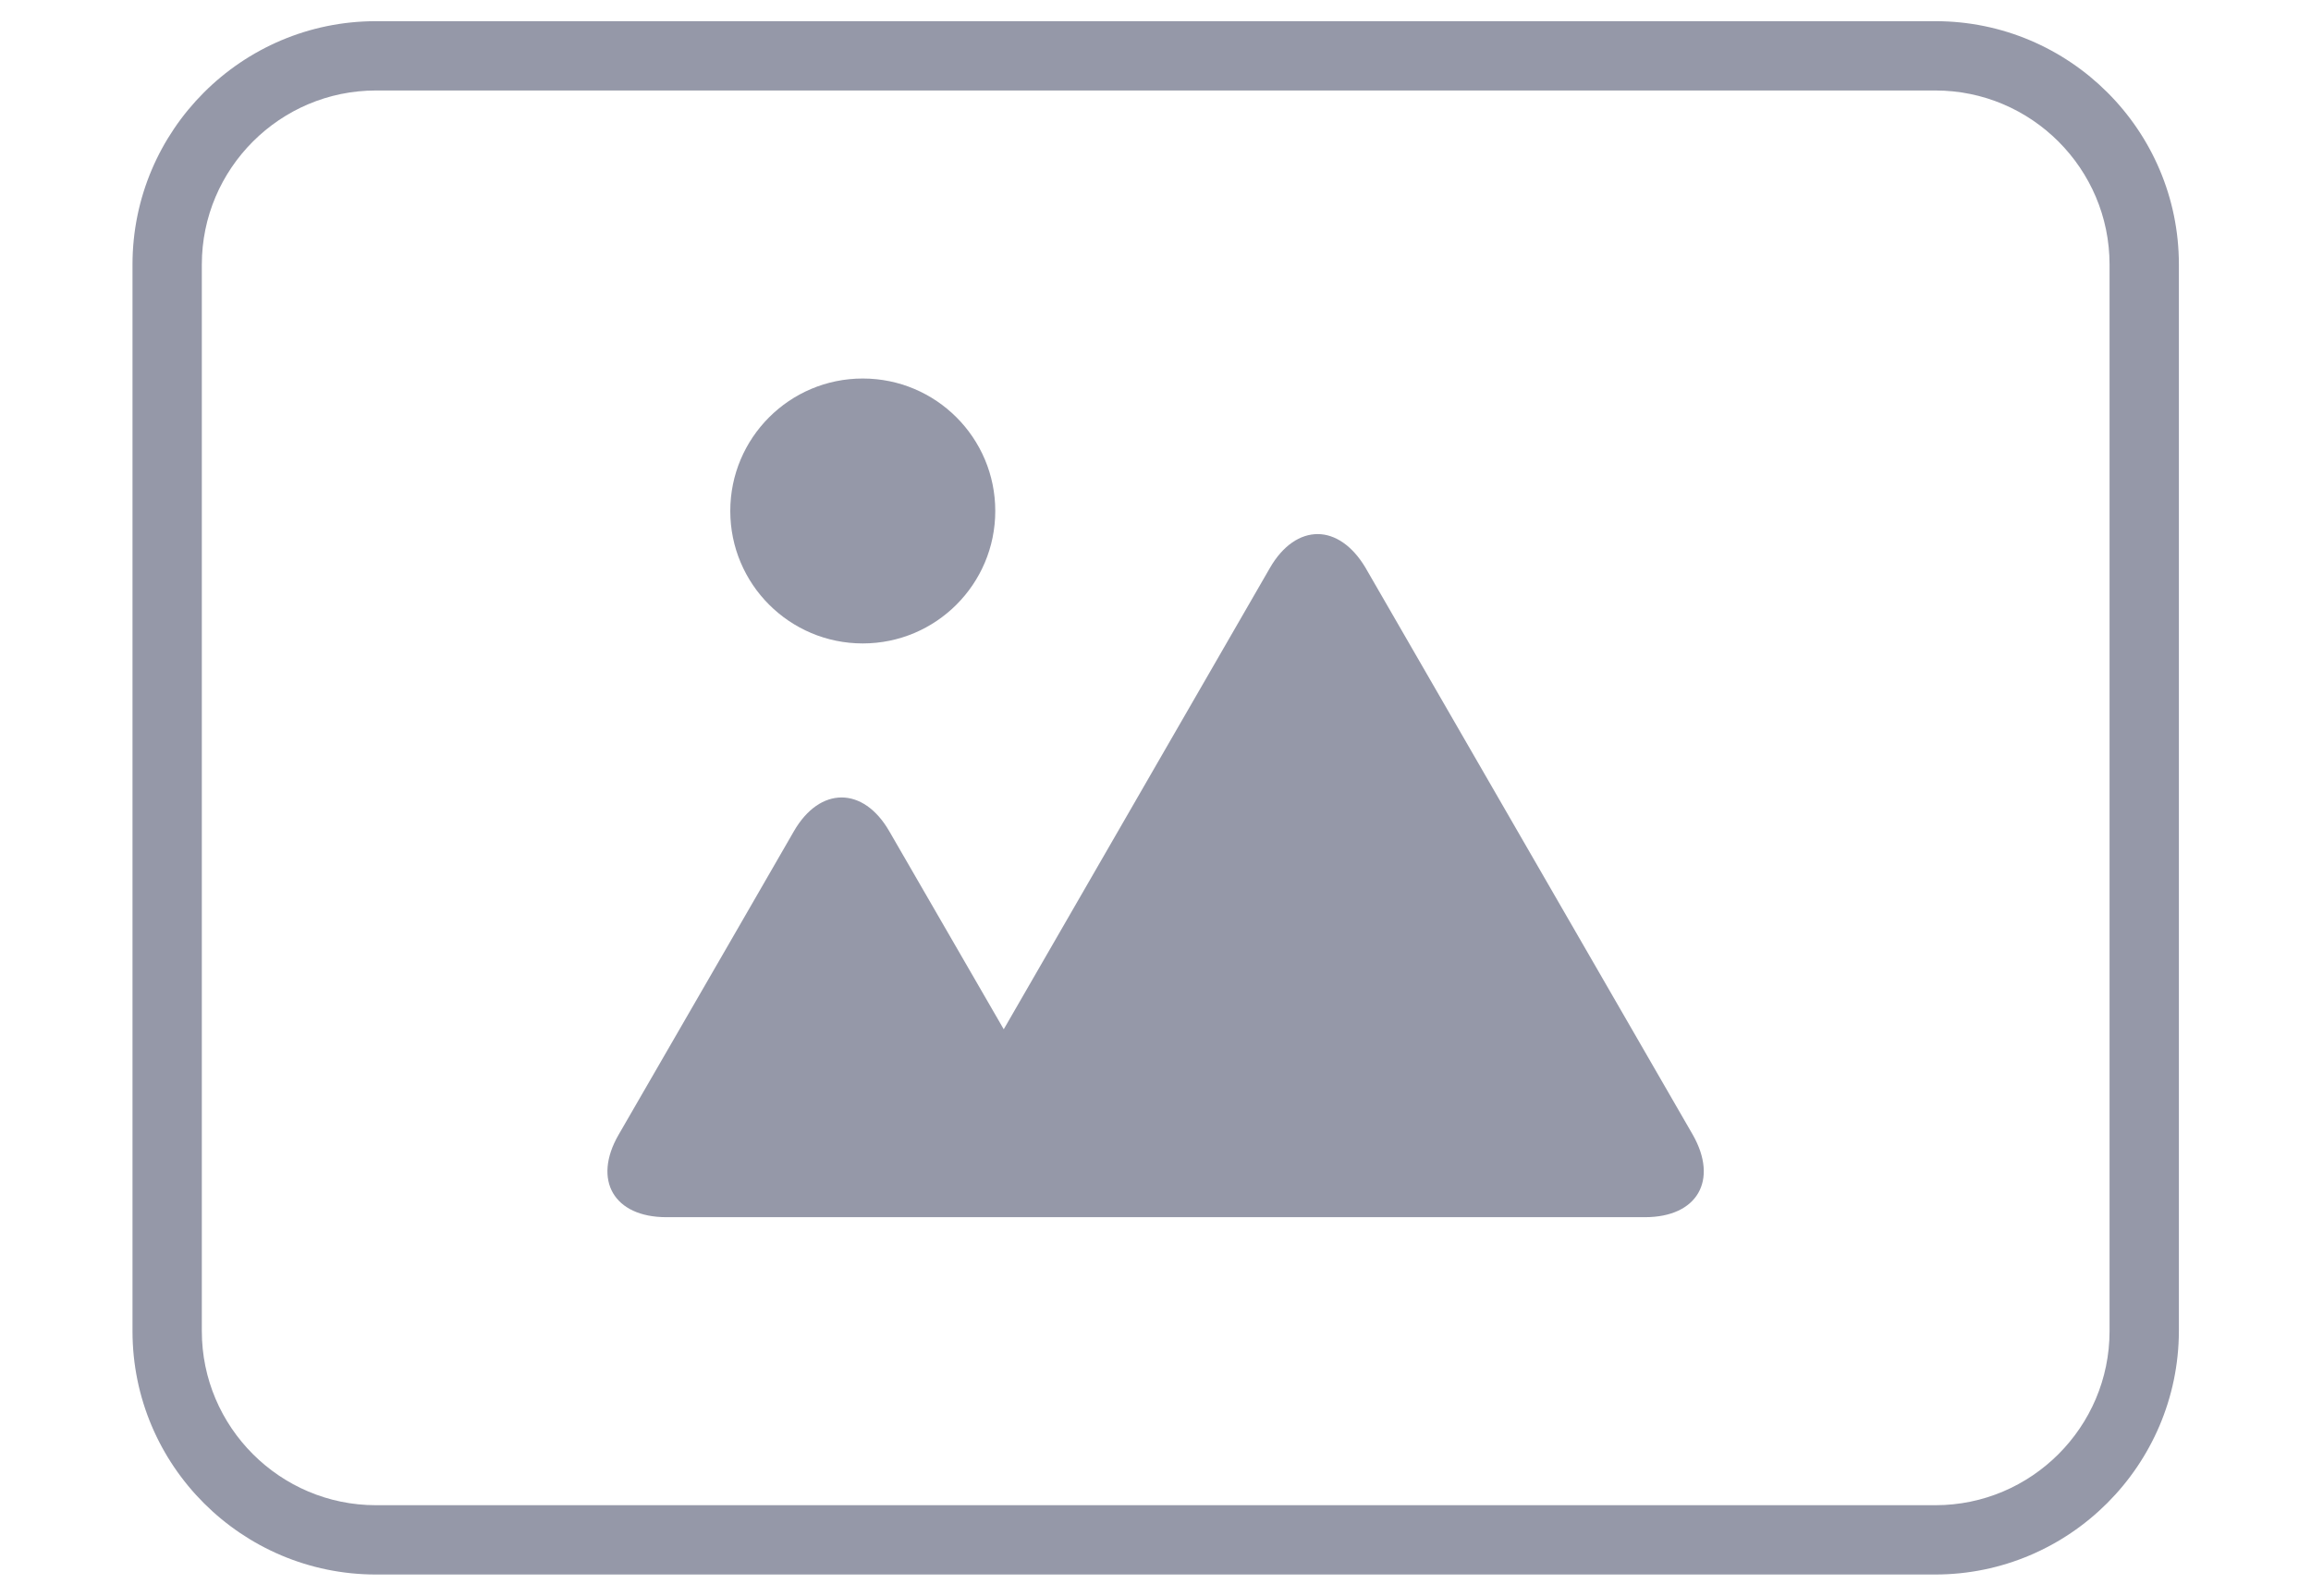
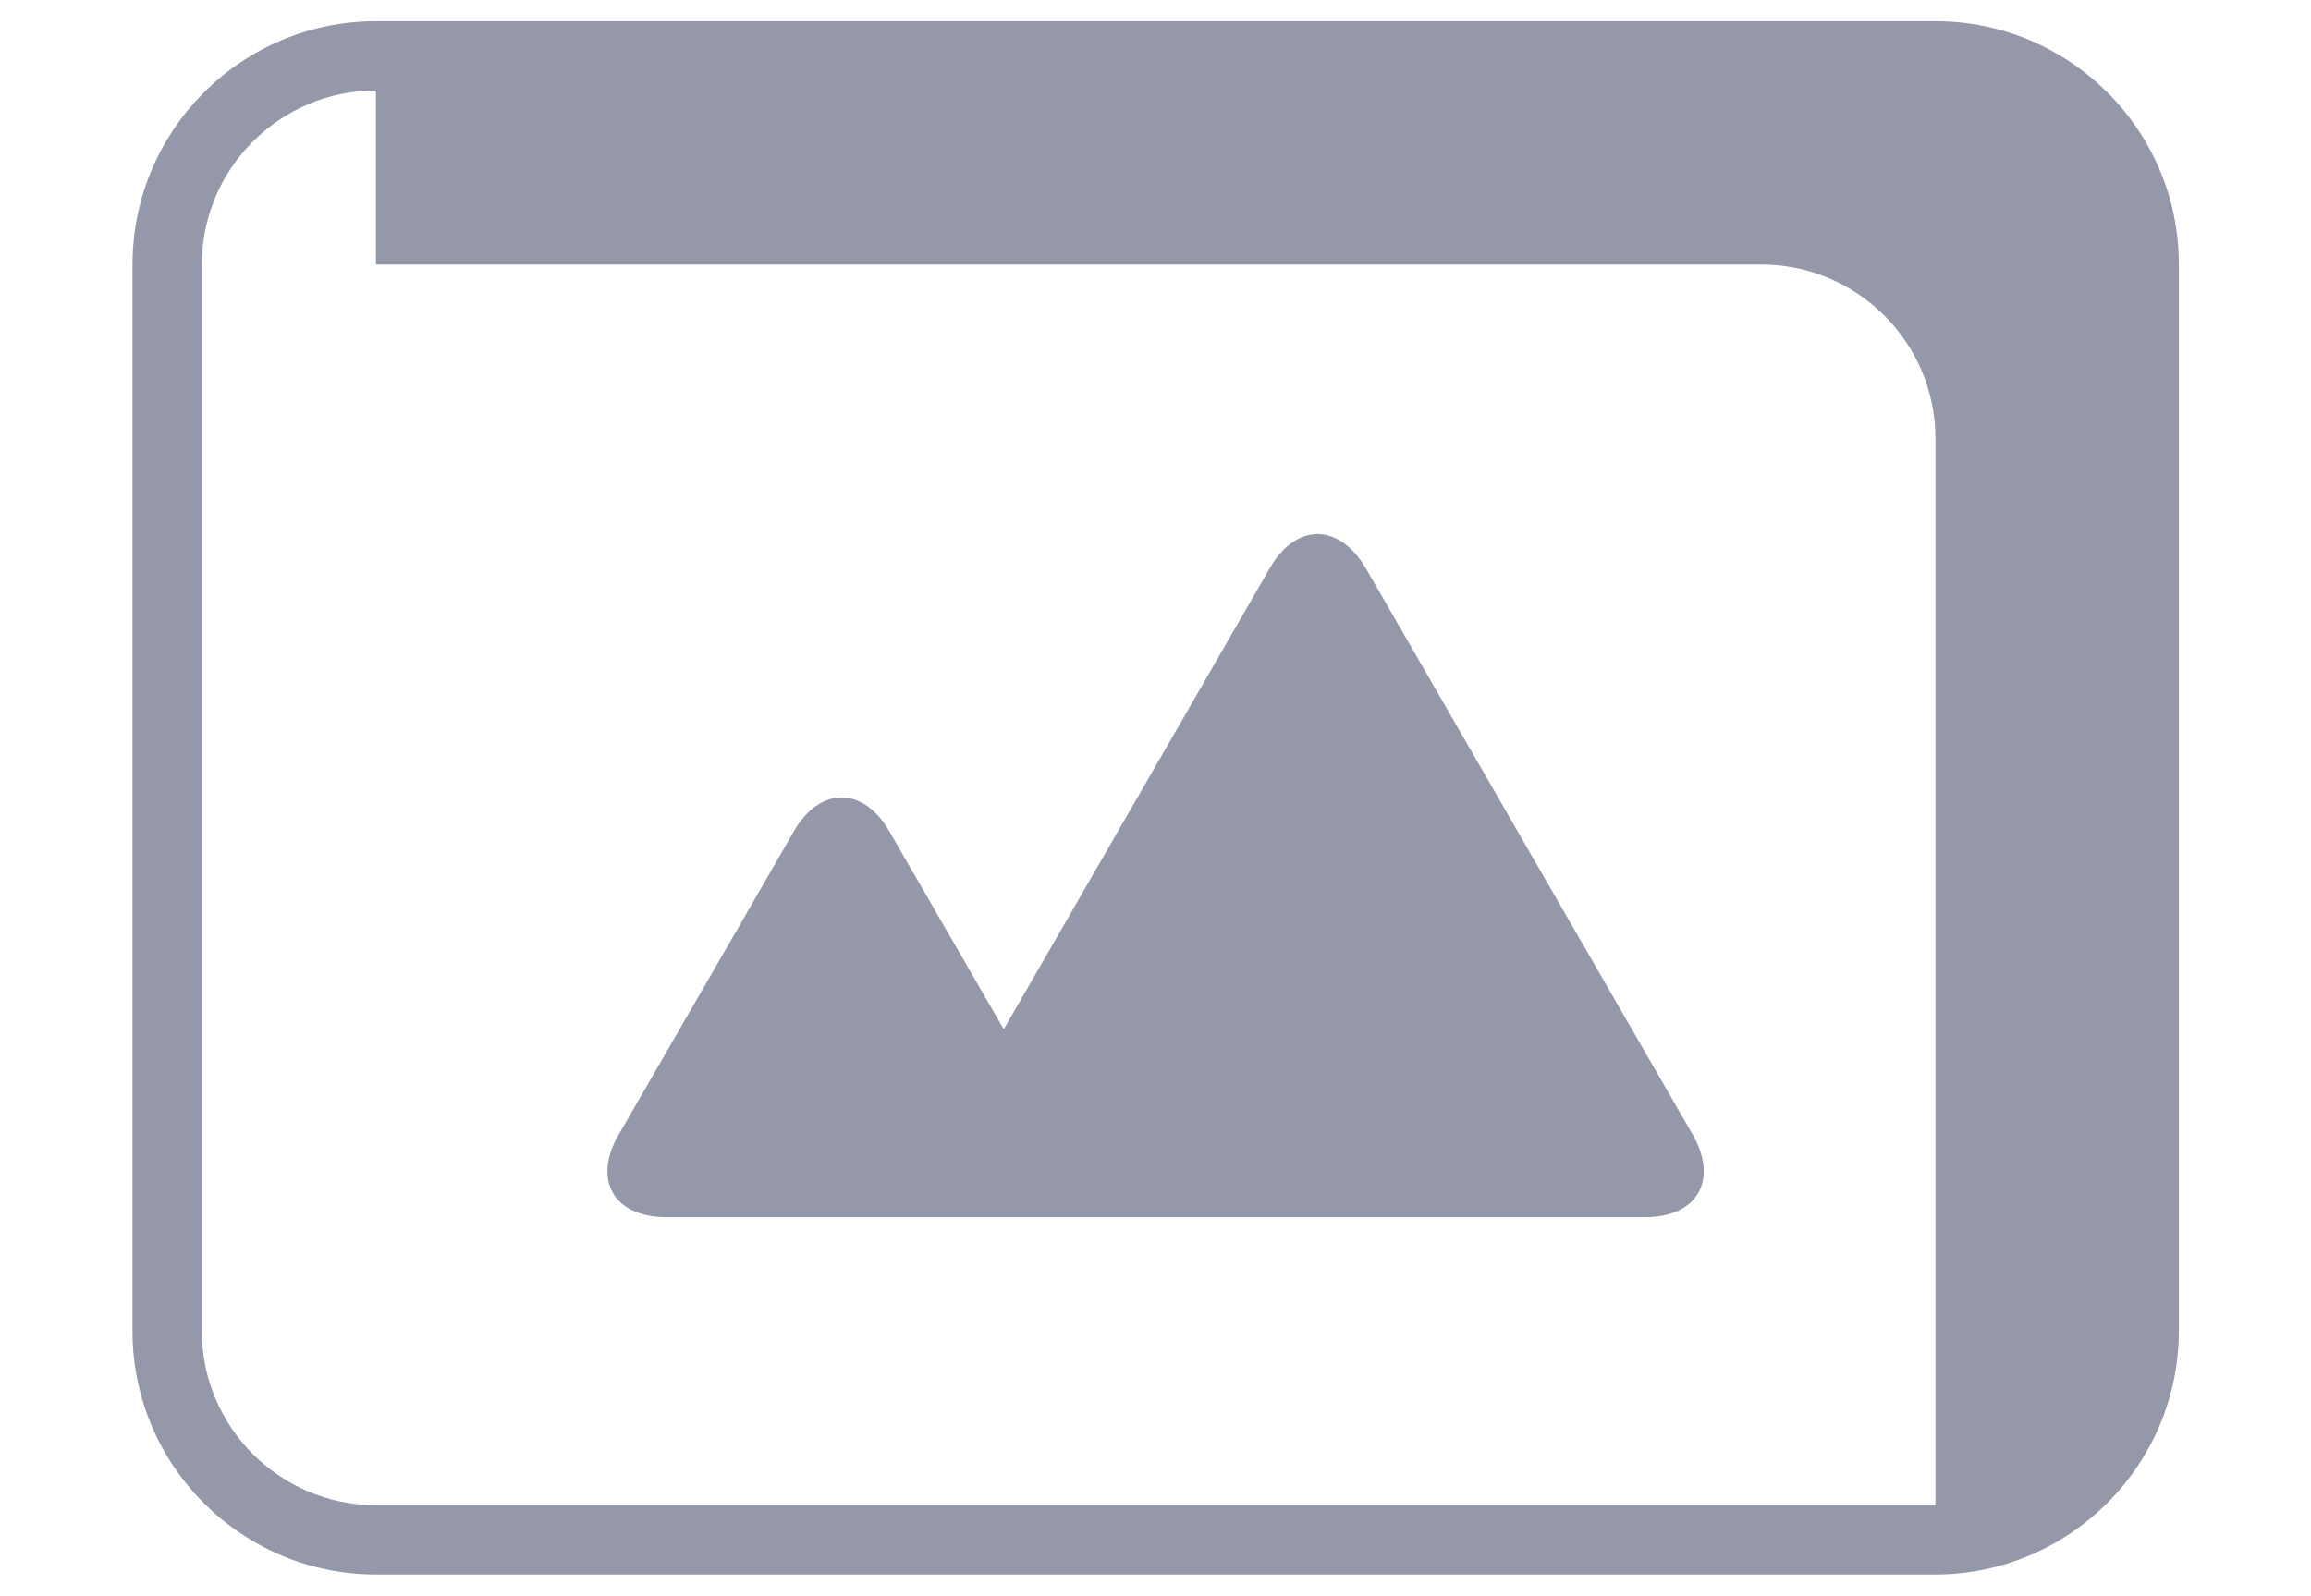
<svg xmlns="http://www.w3.org/2000/svg" viewBox="0 0 600 414.4">
  <g opacity=".5" fill="#2C3251">
-     <path d="M502.4 408.9H97.6c-34.8 0-63.2-28.3-63.2-63.2v-277c0-34.8 28.3-63.2 63.2-63.2h404.9c34.8 0 63.2 28.3 63.2 63.2v277c-.1 34.8-28.4 63.2-63.3 63.2zM97.6 23.5c-24.9 0-45.2 20.3-45.2 45.2v277c0 24.9 20.3 45.2 45.2 45.2h404.9c24.9 0 45.2-20.3 45.2-45.2v-277c0-24.9-20.3-45.2-45.2-45.2H97.6zm244.5 115.2c-4.5 0-9 2.9-12.4 8.8l-69.1 119.8c-6.4-11.1-29.7-51.4-29.7-51.4-3.4-5.9-7.9-8.8-12.4-8.8s-9 2.9-12.4 8.8c0 0-28.3 49.1-35.1 60.8l-10.4 18c-6.8 11.8-1.2 21.4 12.4 21.4h254.1c13.6 0 19.1-9.6 12.4-21.4l-85-147.3c-3.4-5.7-7.9-8.7-12.4-8.7z" />
-     <circle cx="224" cy="132.7" r="34.4" />
+     <path d="M502.4 408.9H97.6c-34.8 0-63.2-28.3-63.2-63.2v-277c0-34.8 28.3-63.2 63.2-63.2h404.9c34.8 0 63.2 28.3 63.2 63.2v277c-.1 34.8-28.4 63.2-63.3 63.2zM97.6 23.5c-24.9 0-45.2 20.3-45.2 45.2v277c0 24.9 20.3 45.2 45.2 45.2h404.9v-277c0-24.9-20.3-45.2-45.2-45.2H97.6zm244.5 115.2c-4.5 0-9 2.9-12.4 8.8l-69.1 119.8c-6.4-11.1-29.7-51.4-29.7-51.4-3.4-5.9-7.9-8.8-12.4-8.8s-9 2.9-12.4 8.8c0 0-28.3 49.1-35.1 60.8l-10.4 18c-6.8 11.8-1.2 21.4 12.4 21.4h254.1c13.6 0 19.1-9.6 12.4-21.4l-85-147.3c-3.4-5.7-7.9-8.7-12.4-8.7z" />
  </g>
</svg>